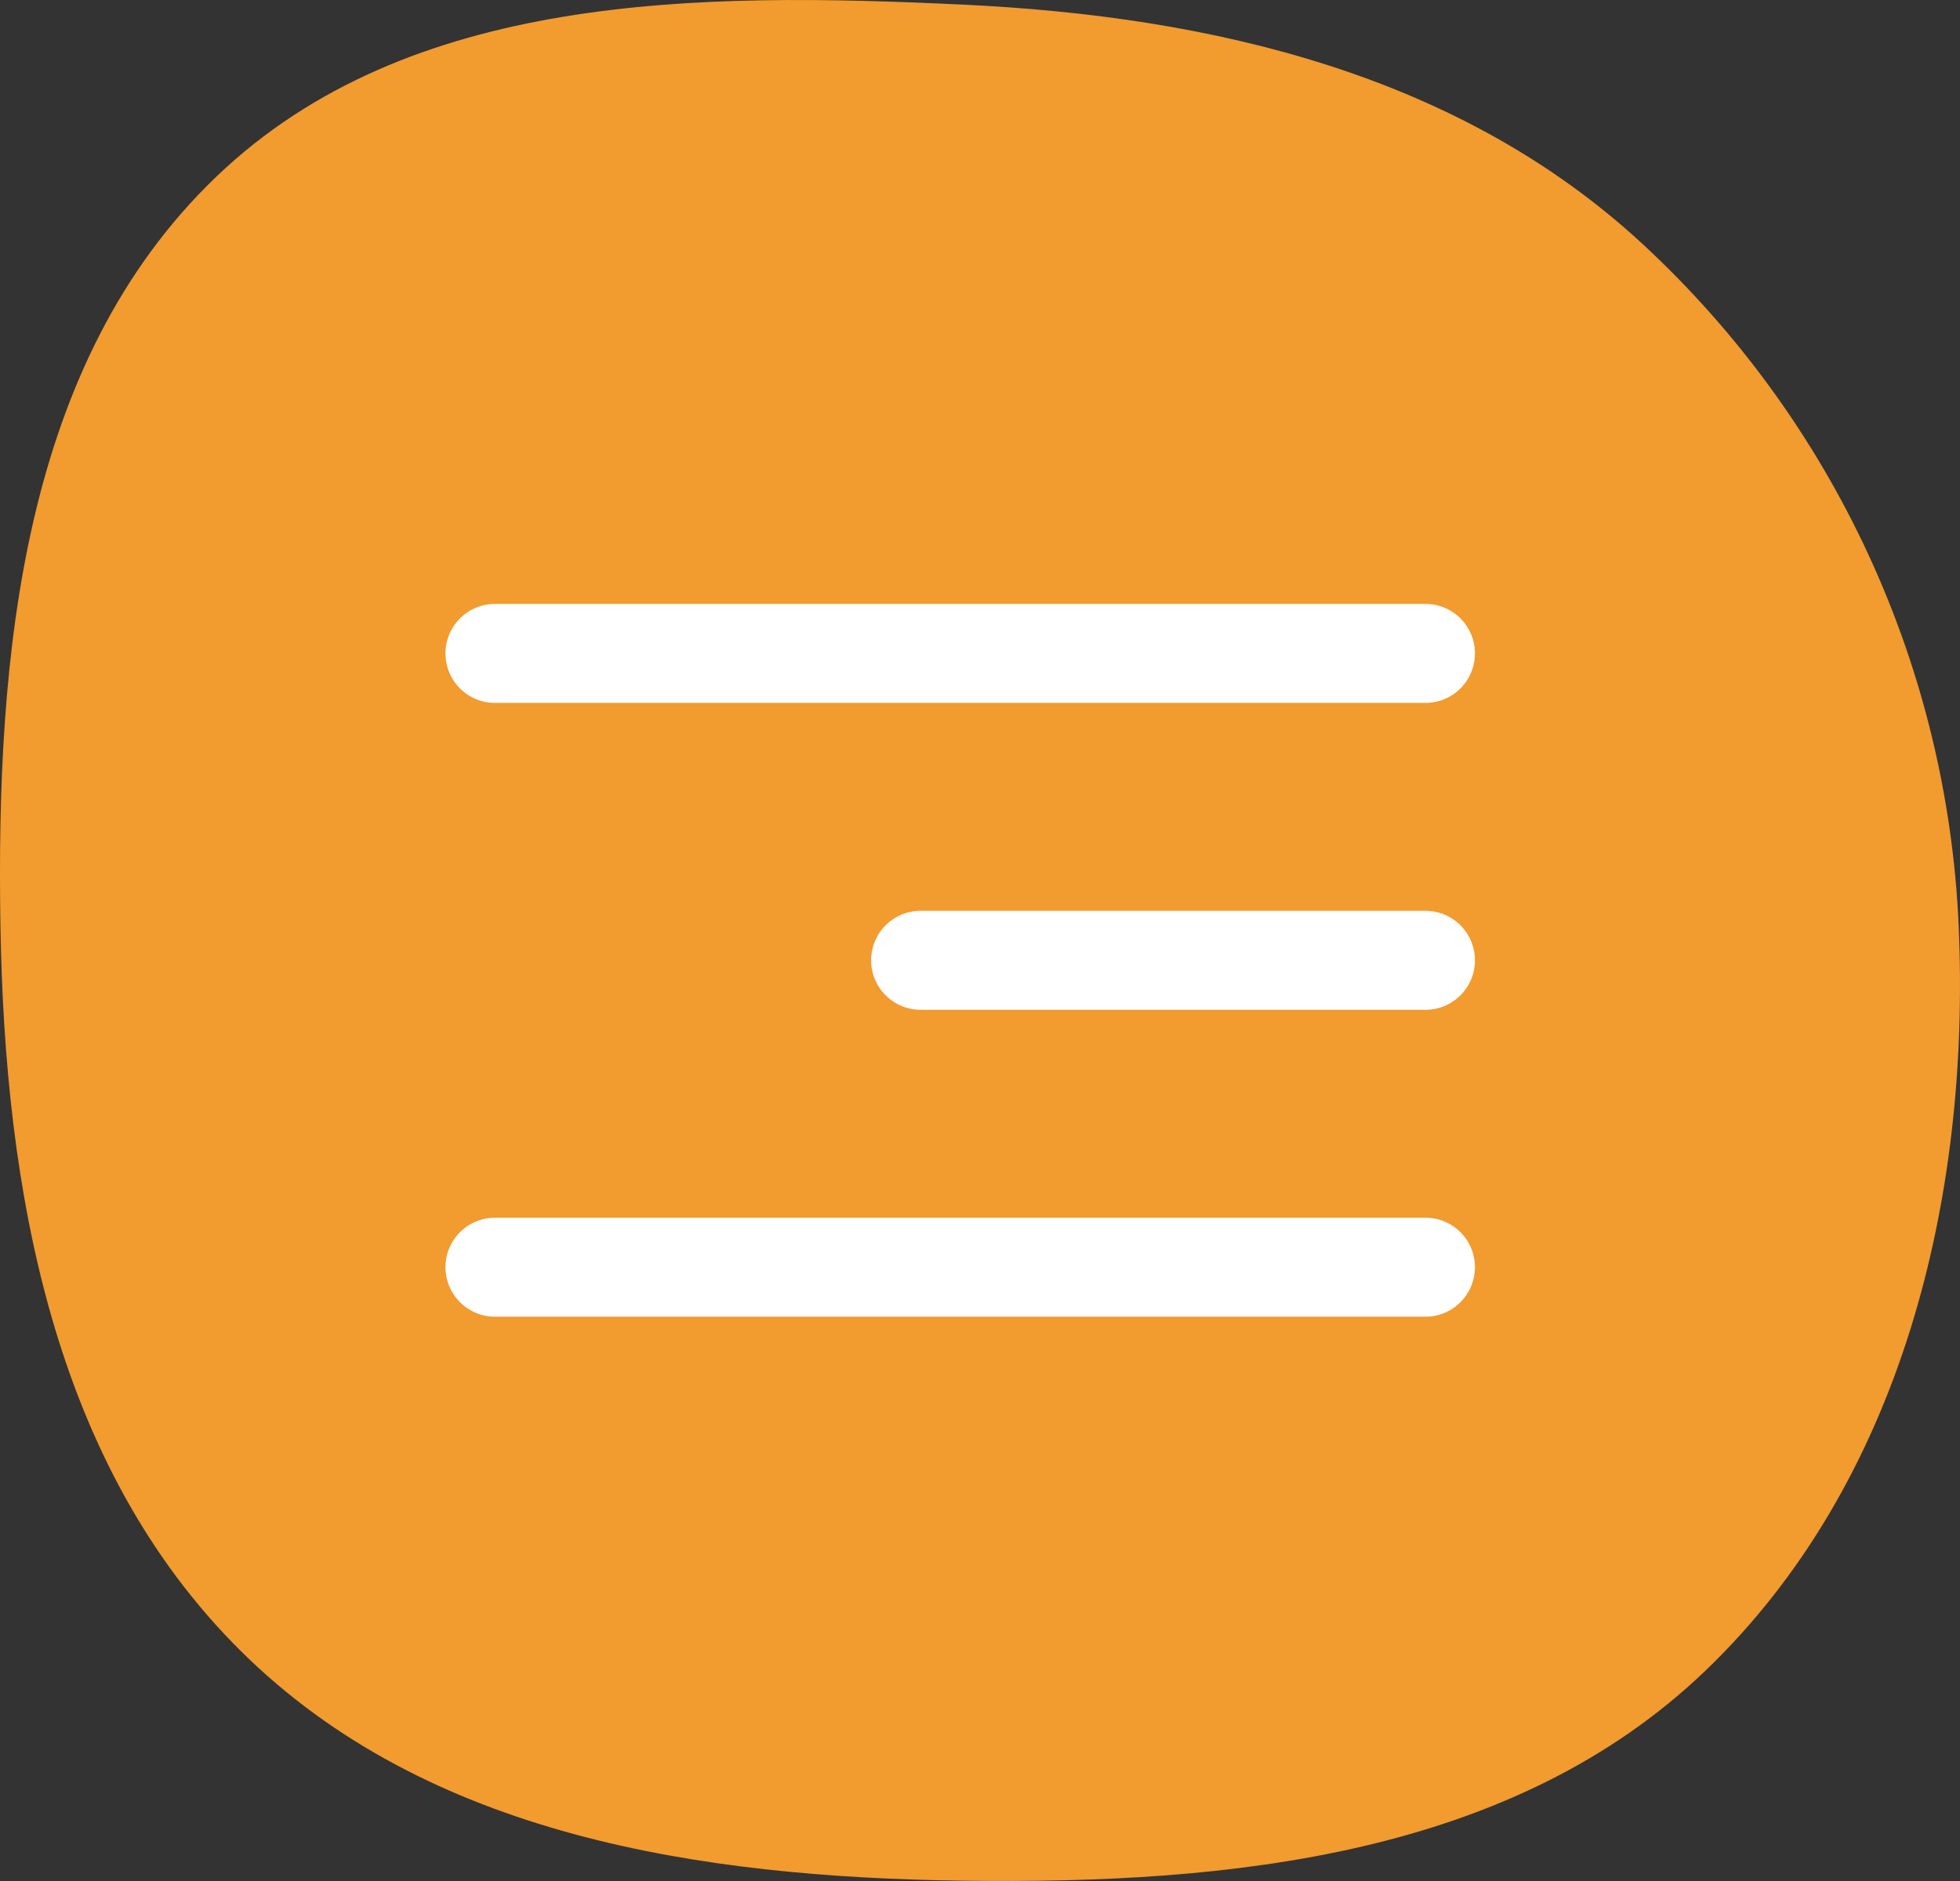
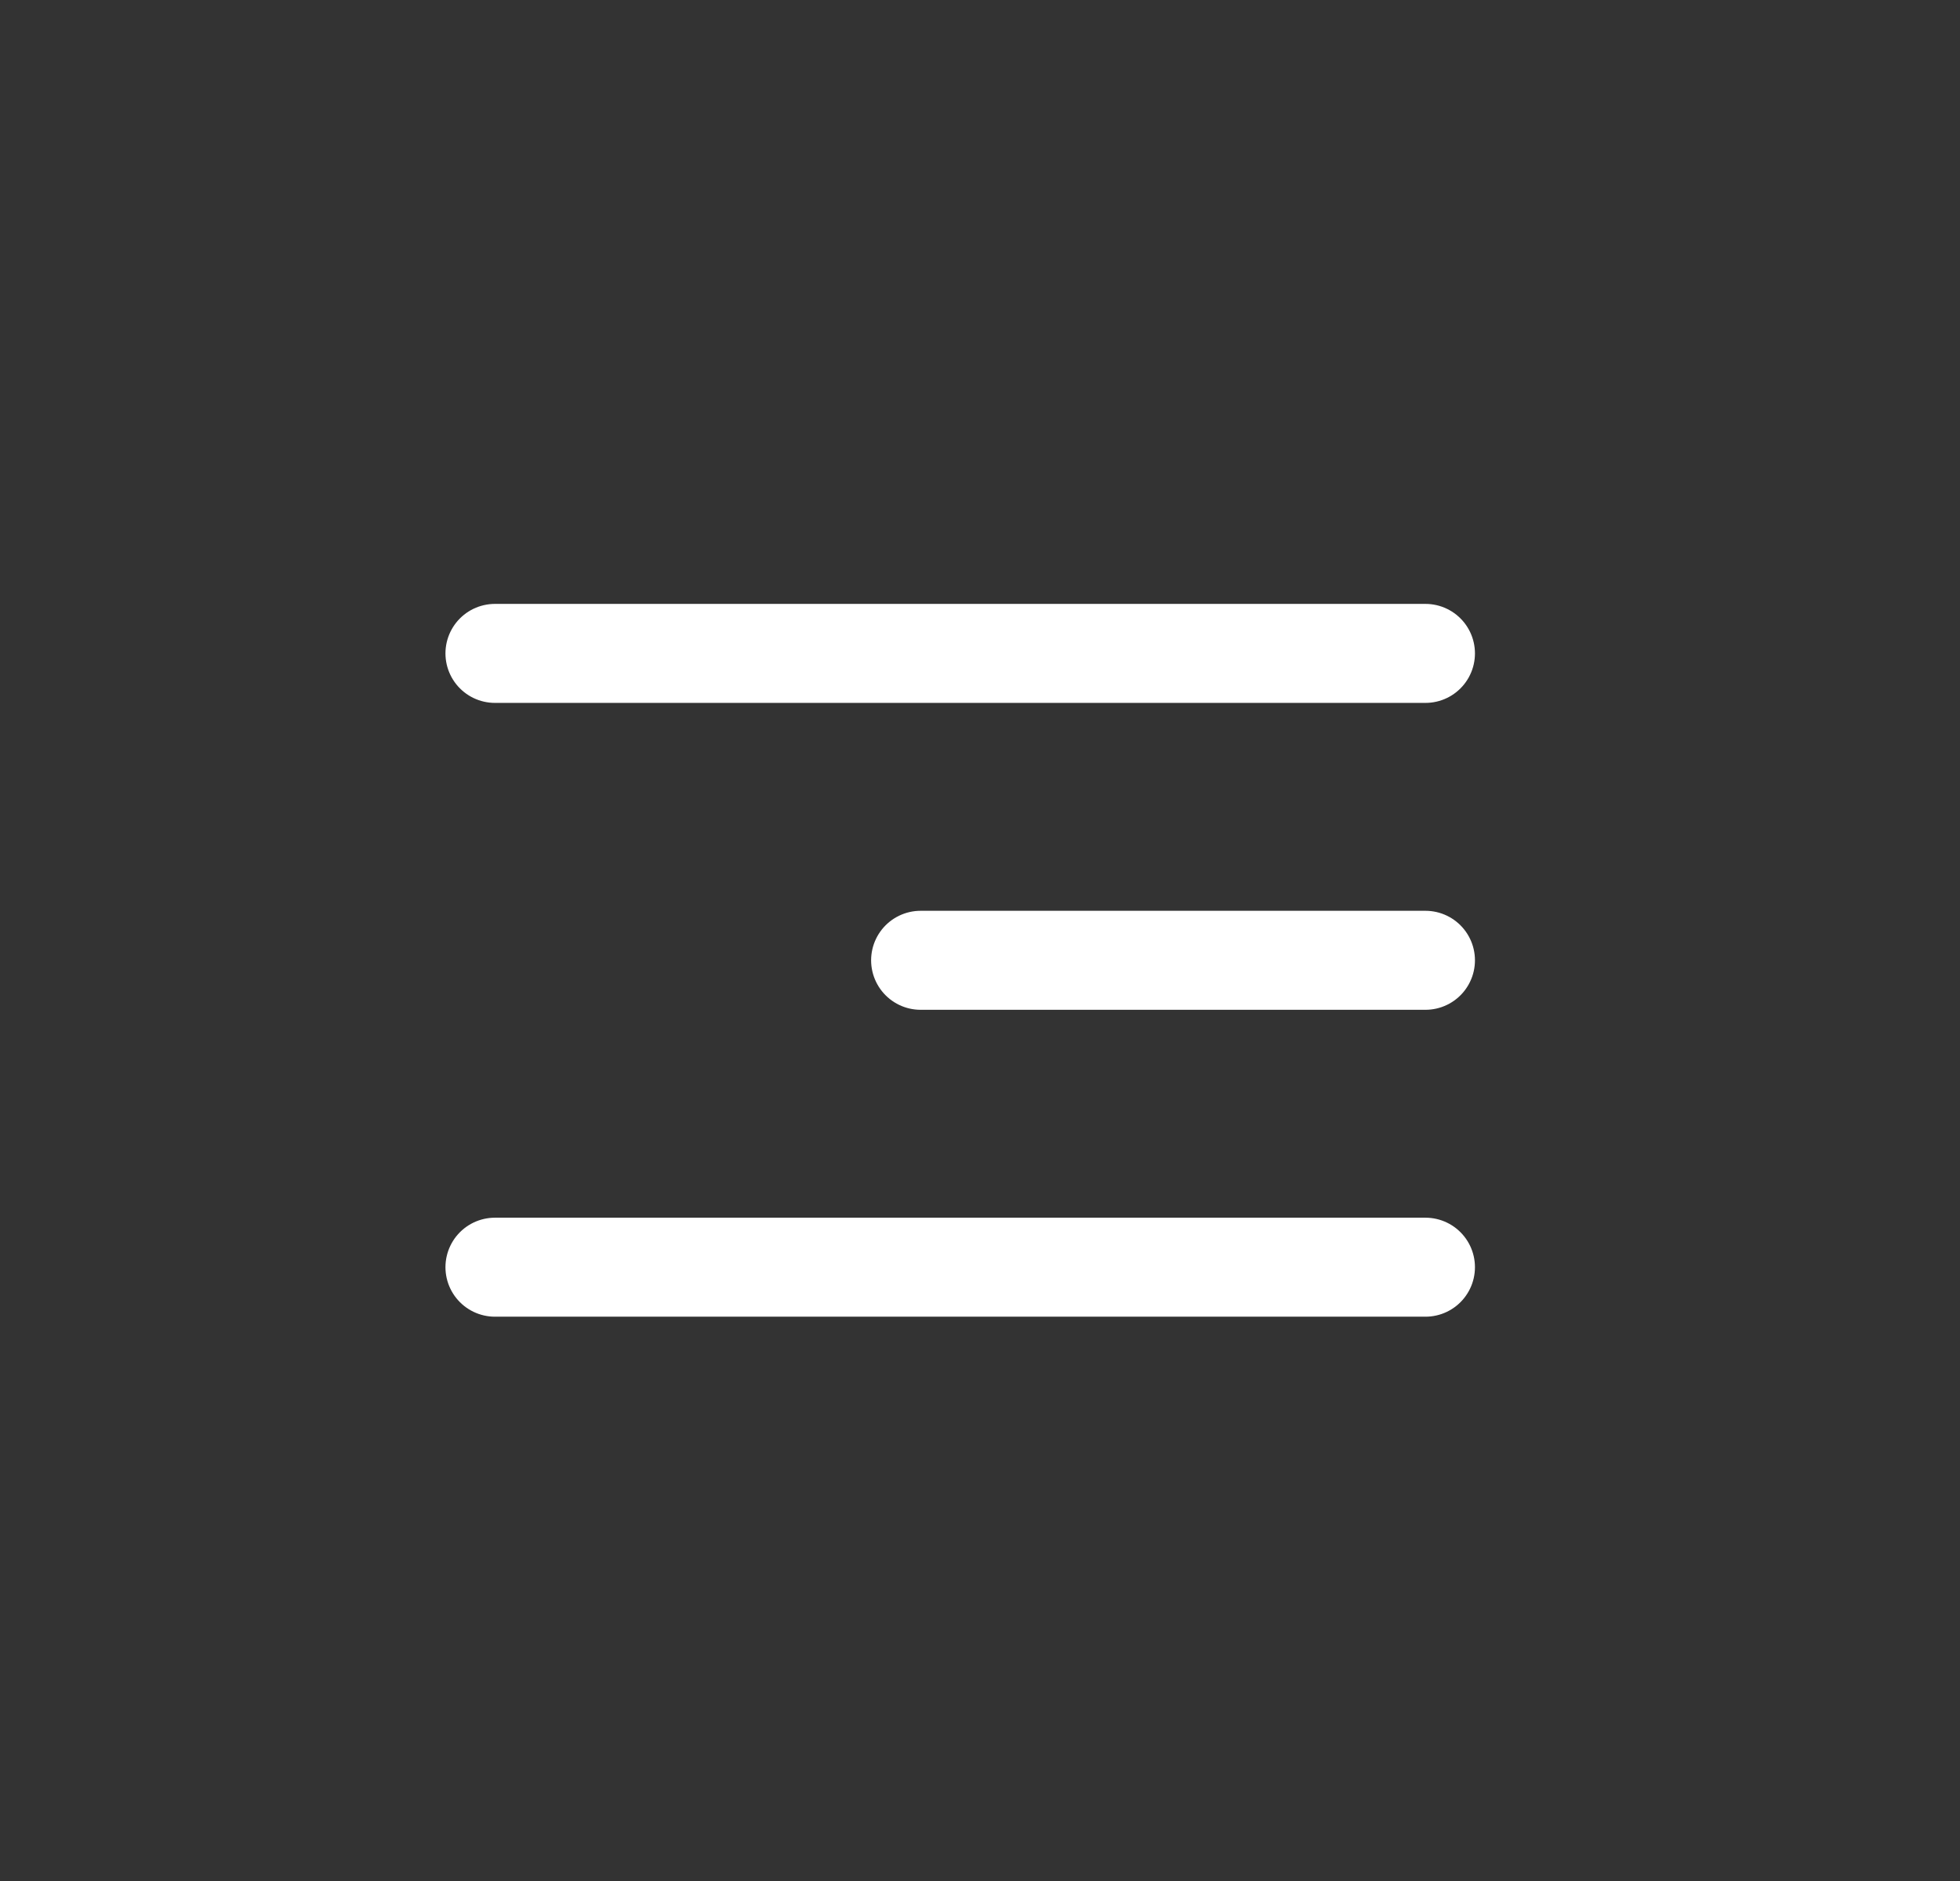
<svg xmlns="http://www.w3.org/2000/svg" width="99" height="95" viewBox="0 0 99 95" fill="none">
  <rect x="0" y="0" width="99" height="95" fill="#333333" stroke="none" />
-   <path fill-rule="evenodd" clip-rule="evenodd" d="M48.661 0.234C61.249 0.831 73.709 3.755 82.972 12.327C92.612 21.248 98.354 33.612 98.933 46.757C99.54 60.516 96.067 74.856 86.147 84.373C76.391 93.732 62.157 95.166 48.661 94.986C35.395 94.808 21.599 92.742 12.162 83.384C2.681 73.983 0.241 60.131 0.022 46.757C-0.201 33.105 1.093 18.328 10.943 8.907C20.649 -0.377 35.267 -0.402 48.661 0.234Z" fill="#F29B2F" />
  <path d="M25 33L72 33M46.5 48.5L72 48.5M25 64L72 64" stroke="white" stroke-width="5" stroke-linecap="round" stroke-linejoin="round" />
</svg>